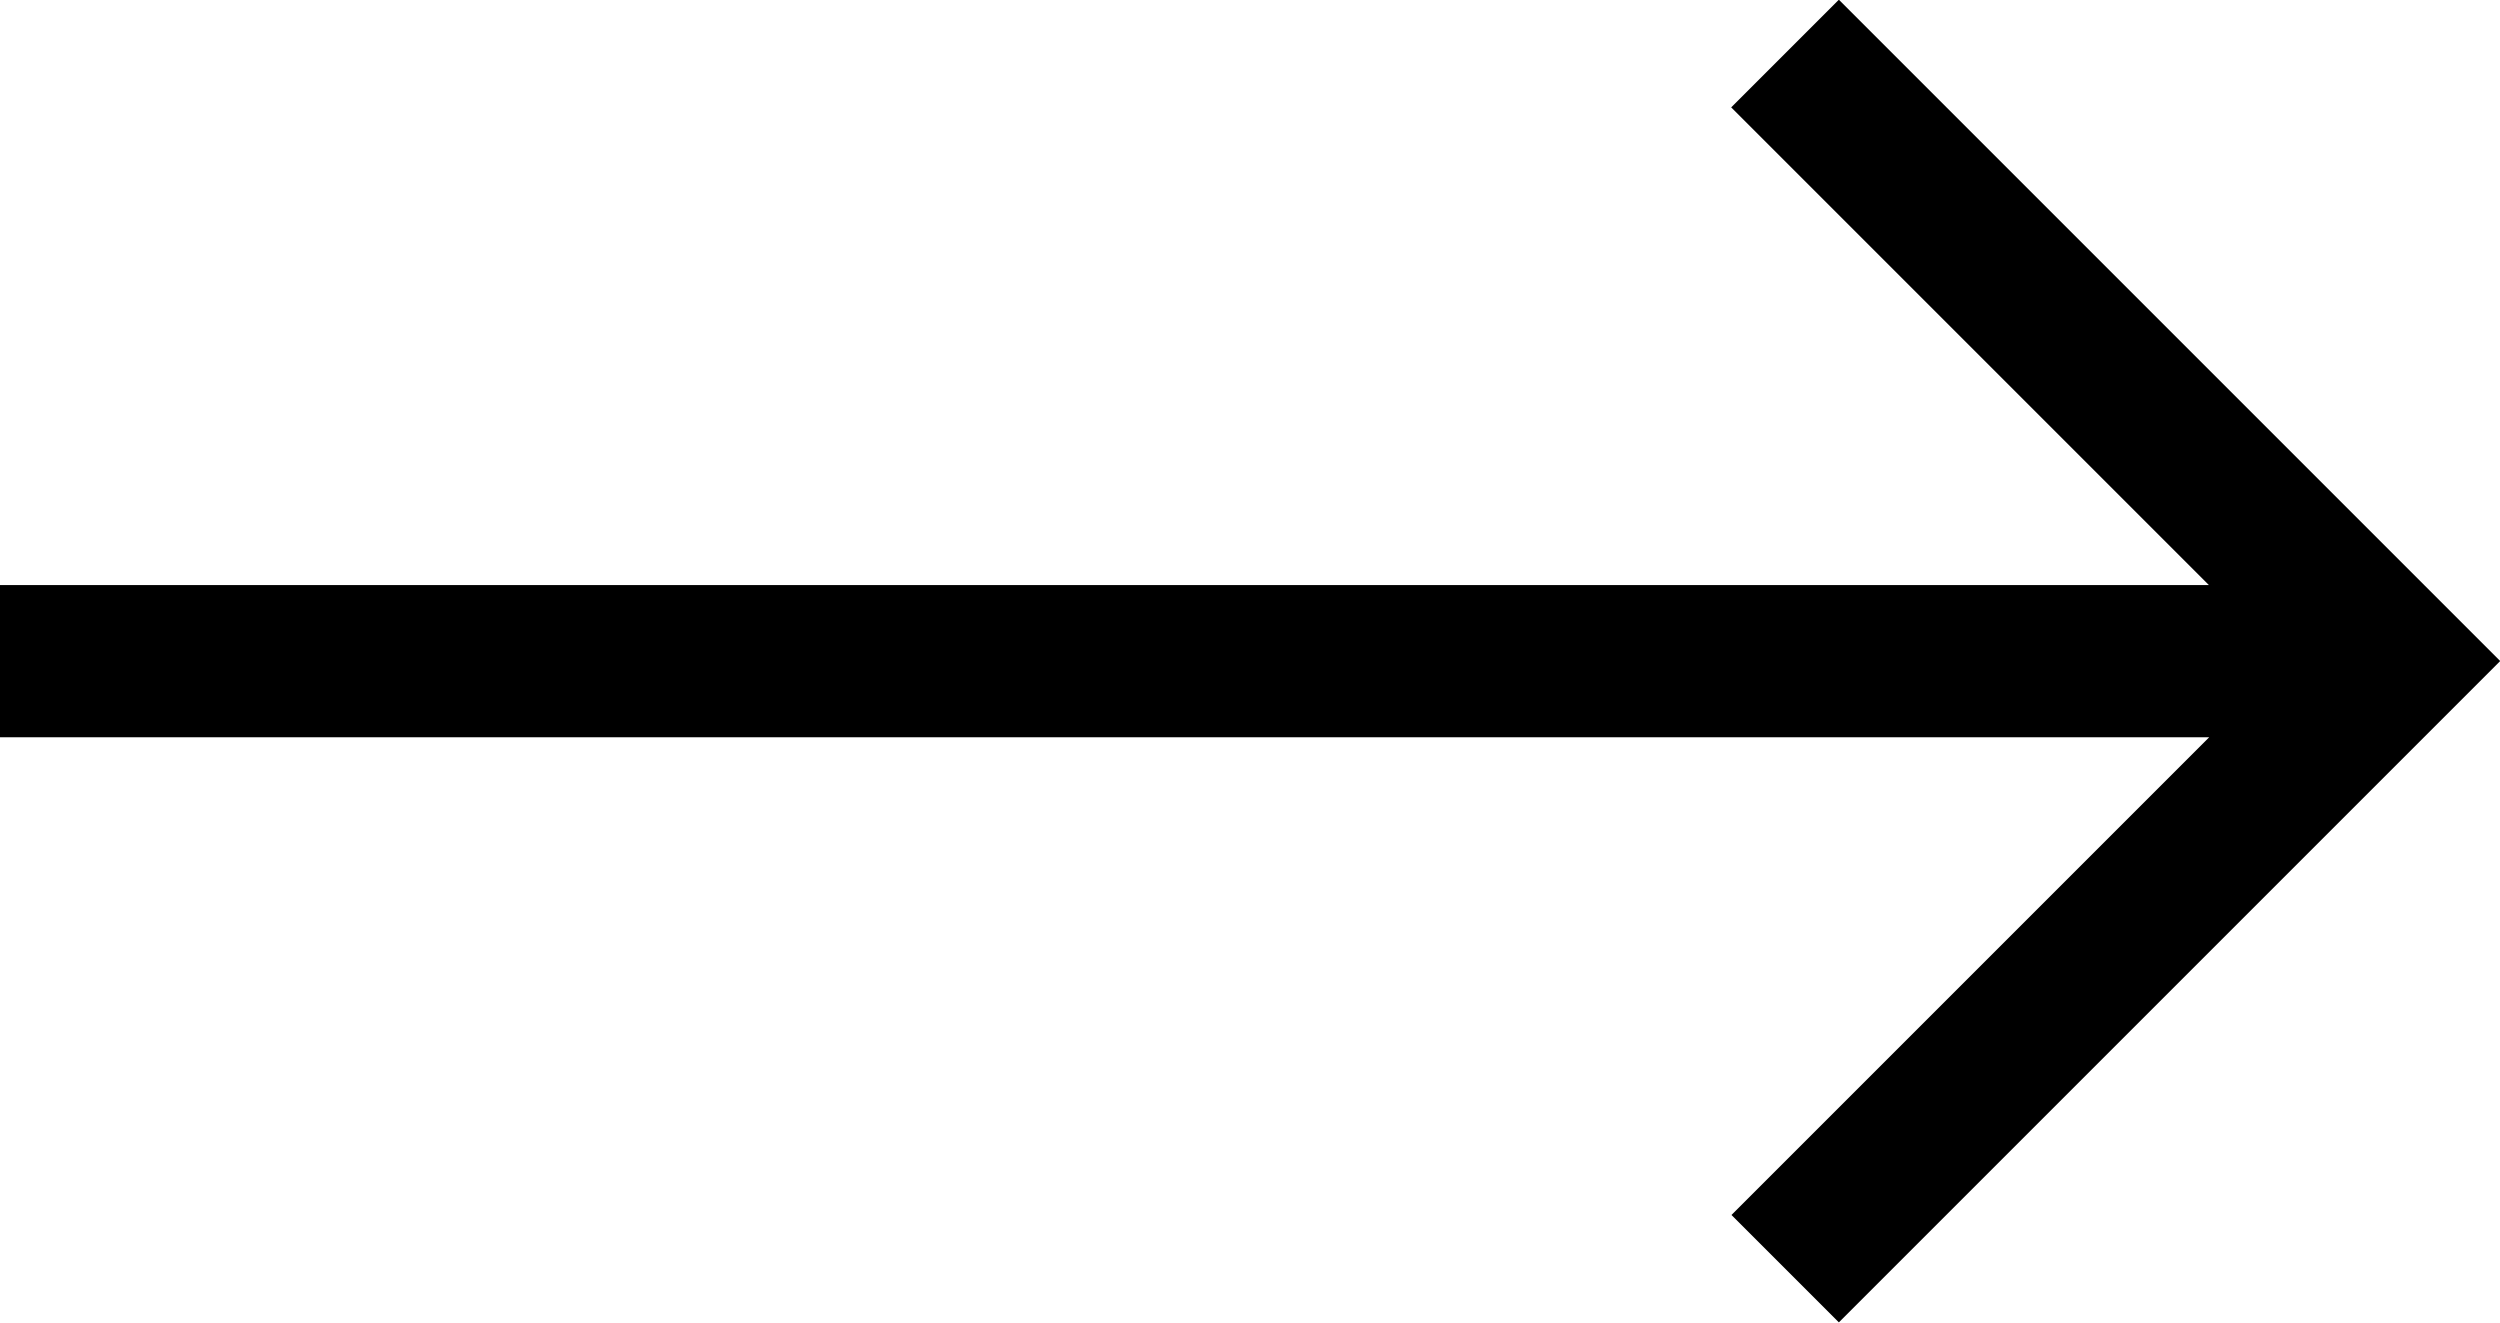
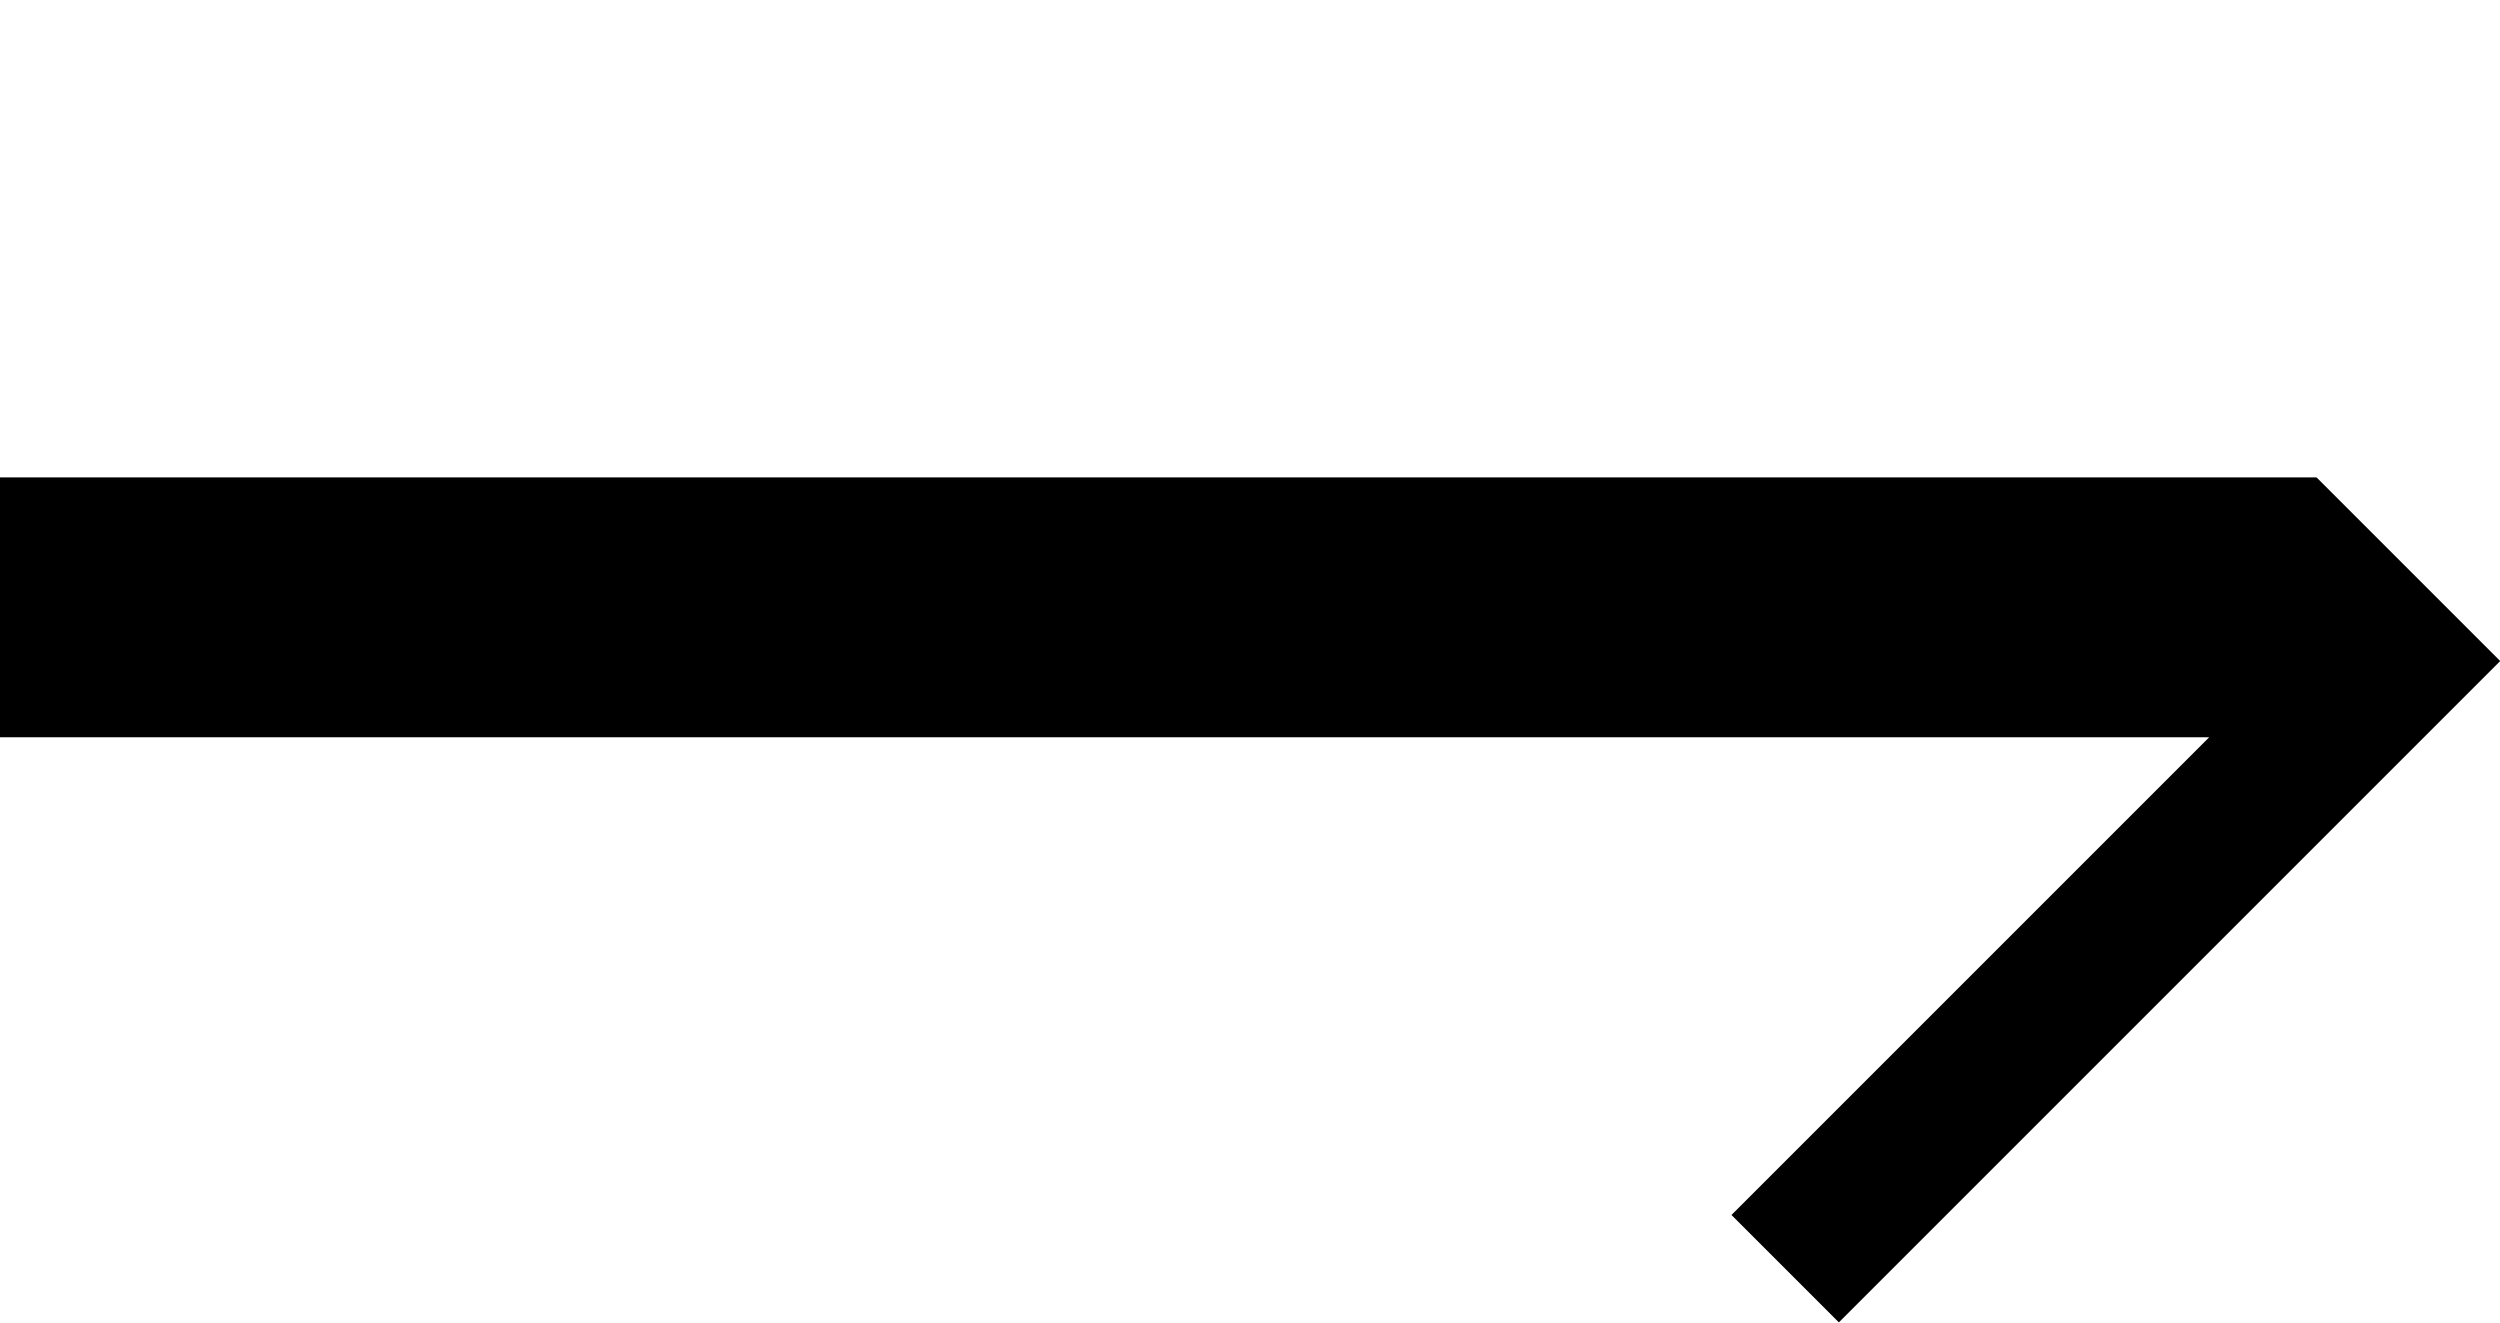
<svg xmlns="http://www.w3.org/2000/svg" width="26.167" height="13.844" viewBox="0 0 26.167 13.844">
  <defs>
    <style>.a{fill:#000;}</style>
  </defs>
-   <path class="a" d="M15.5,24.01H38.623l-5,5,1.124,1.124,6.922-6.922-6.922-6.922L33.62,17.417l5,5H15.5Z" transform="translate(-15.5 -16.293)" />
+   <path class="a" d="M15.5,24.01H38.623l-5,5,1.124,1.124,6.922-6.922-6.922-6.922l5,5H15.5Z" transform="translate(-15.5 -16.293)" />
</svg>